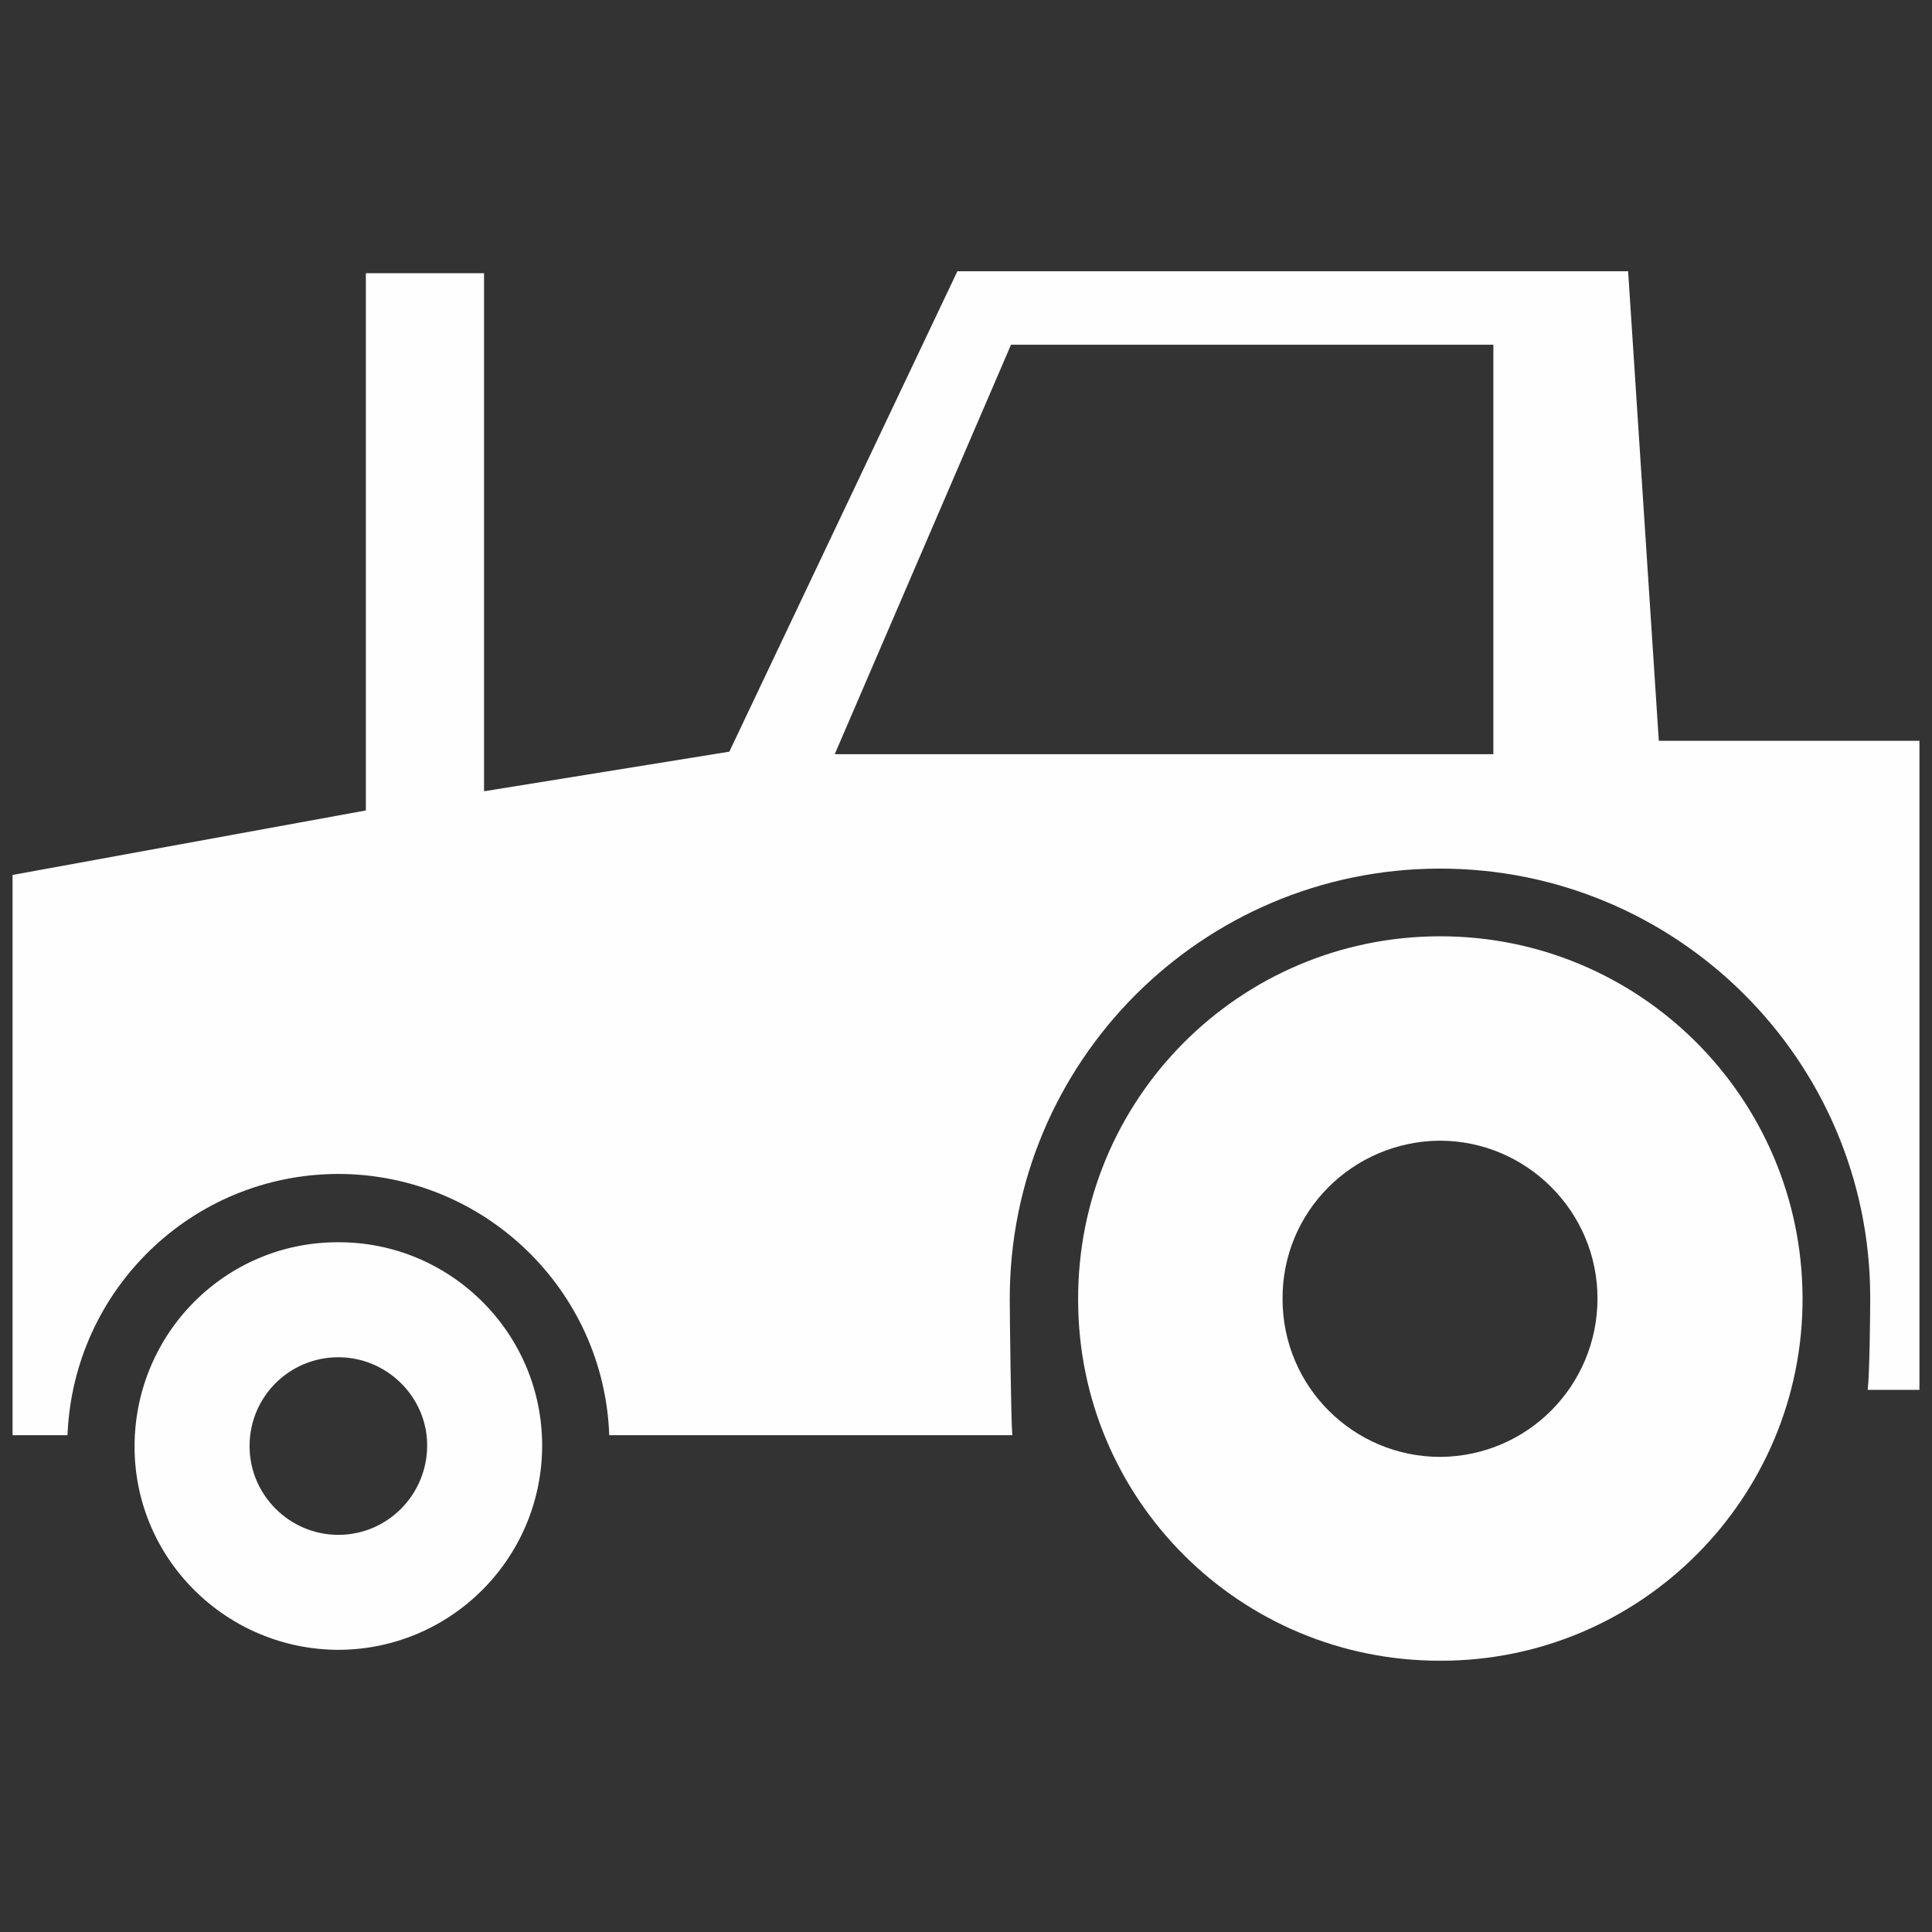
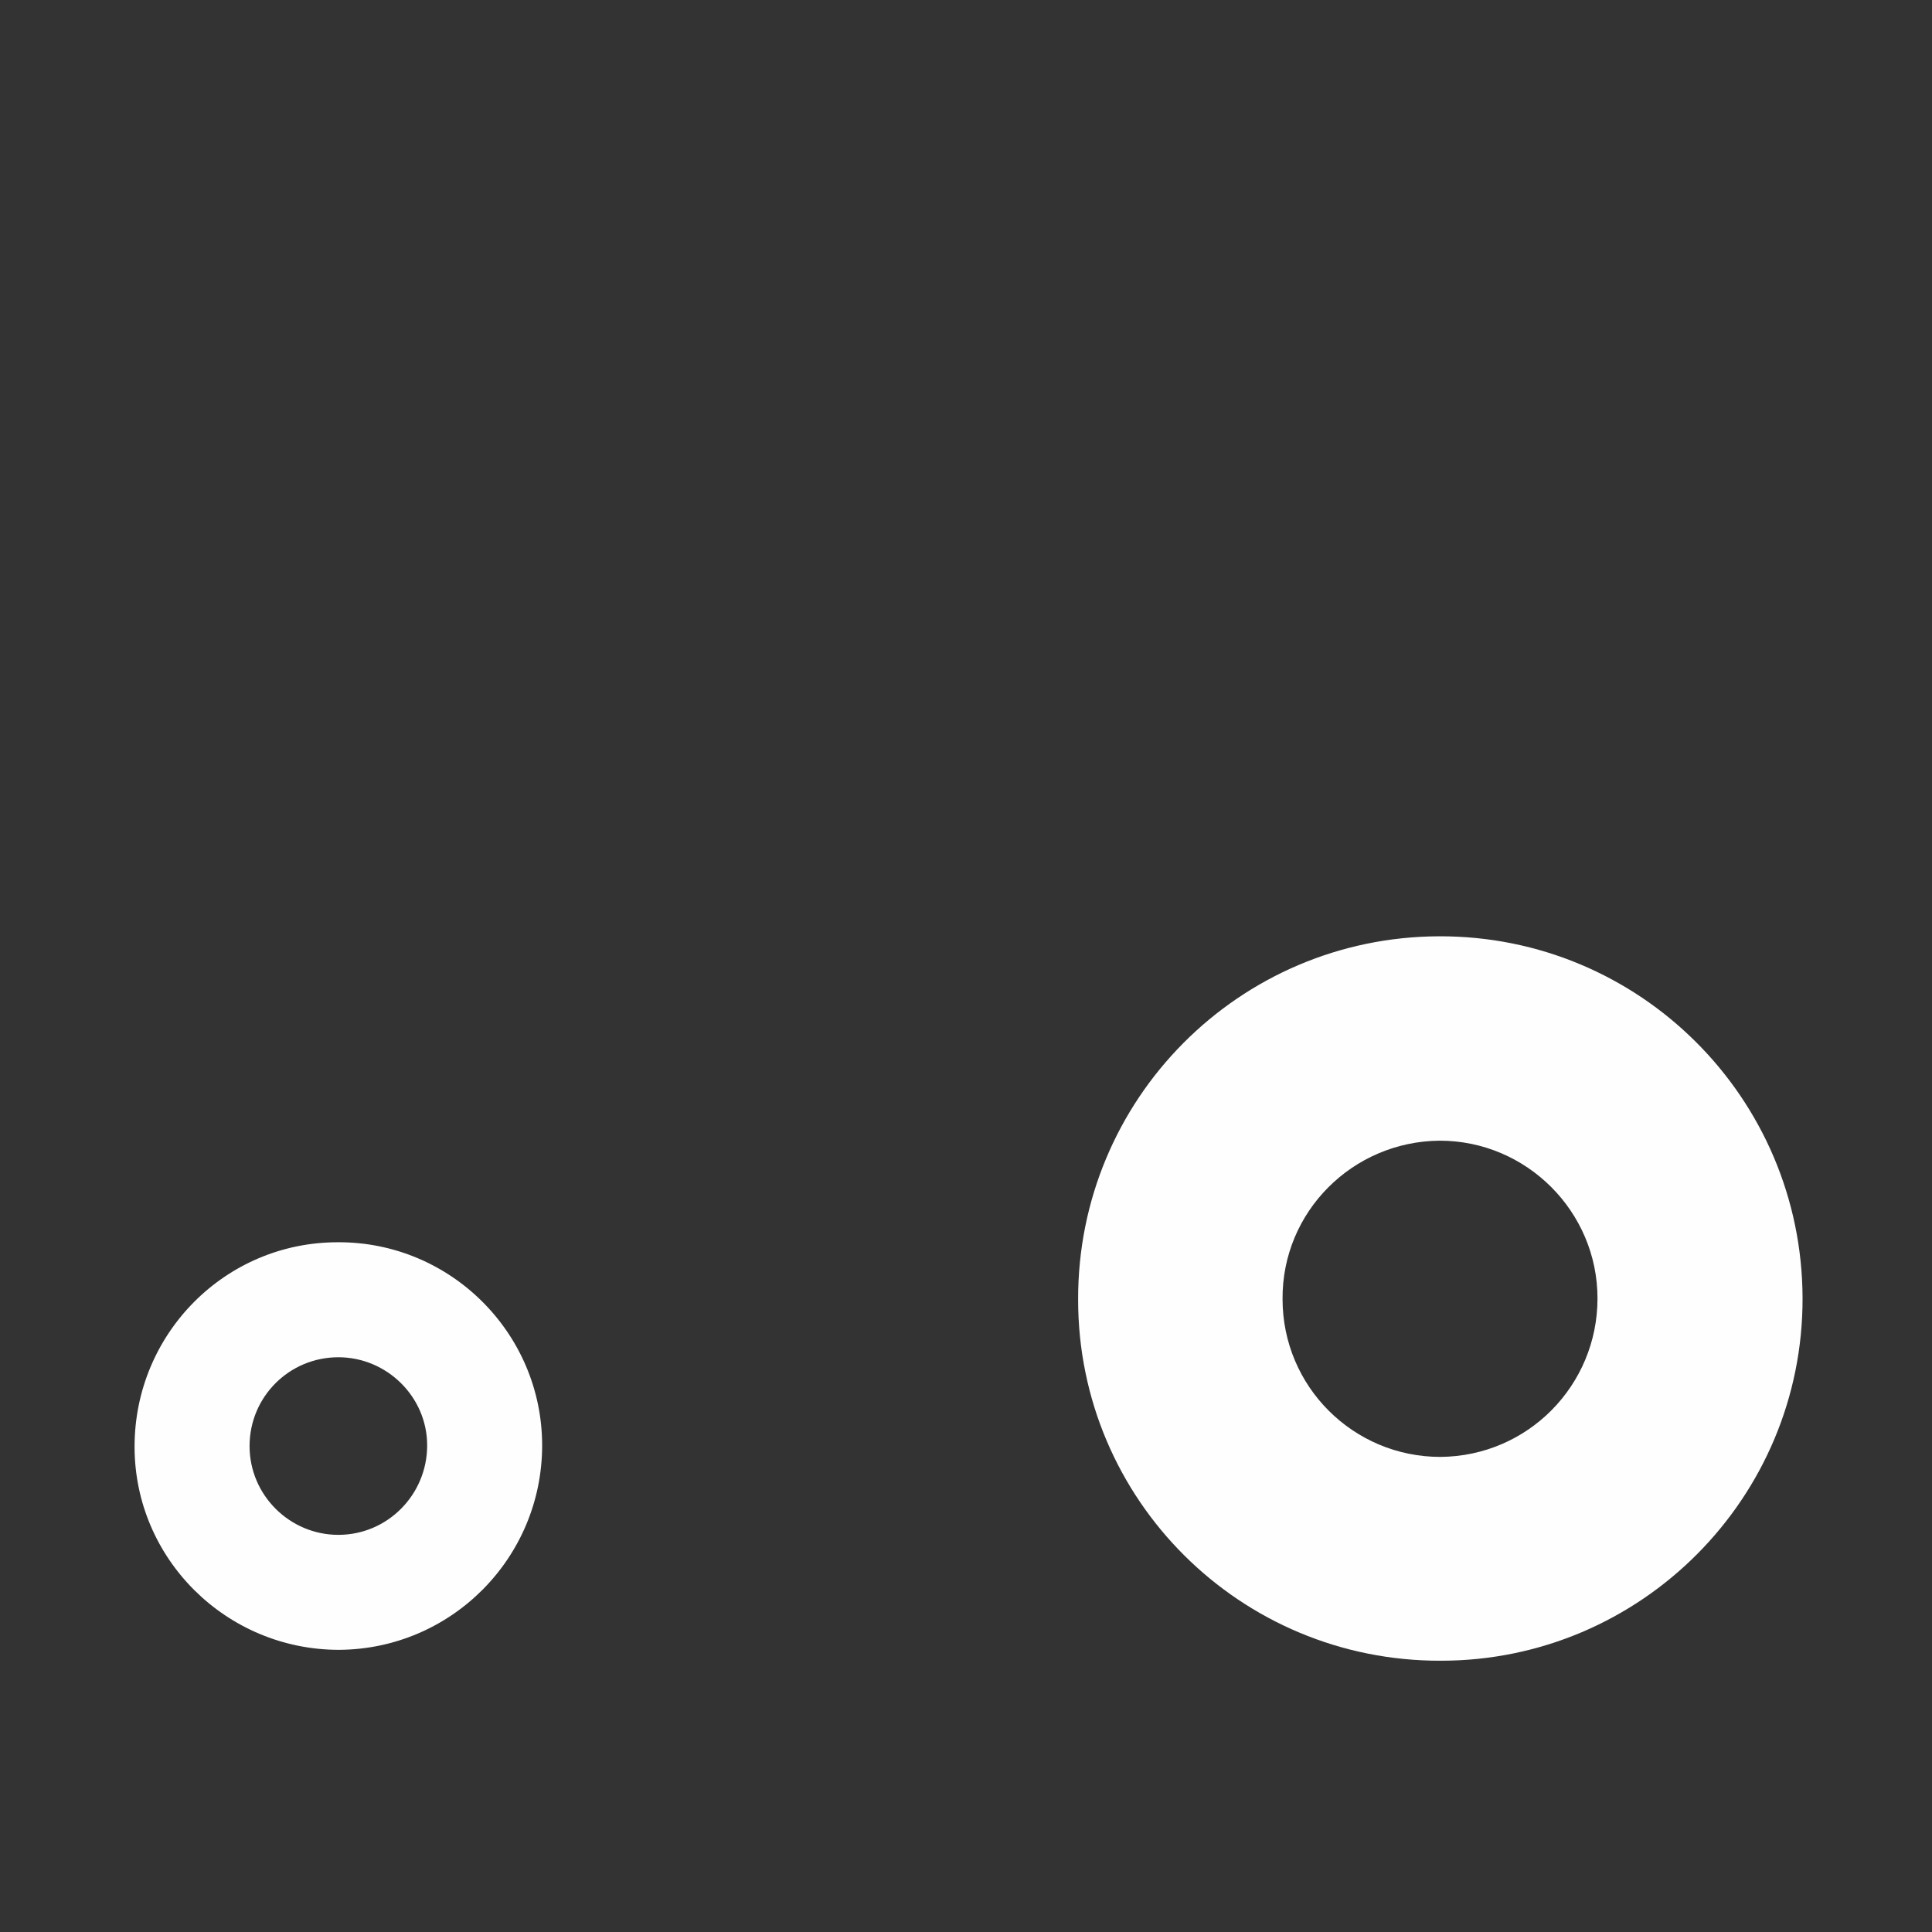
<svg xmlns="http://www.w3.org/2000/svg" version="1.1" id="Capa_1" x="0px" y="0px" width="80px" height="80px" viewBox="0 0 80 80" enable-background="new 0 0 80 80" xml:space="preserve">
  <rect x="0" y="0" width="80" height="80" fill="#333333" stroke="none" />
  <g>
-     <path fill="#FEFEFE" d="M14.011,63.555c-2.011,0-3.677-1.64-3.677-3.677c0-2.036,1.64-3.677,3.677-3.677   c2.01,0,3.677,1.641,3.677,3.65C17.688,61.889,16.048,63.555,14.011,63.555L14.011,63.555z M13.984,51.439   c-4.655,0-8.412,3.783-8.412,8.465c0,4.655,3.809,8.412,8.465,8.412c4.656-0.026,8.412-3.81,8.412-8.465   S18.64,51.413,13.984,51.439L13.984,51.439z" />
+     <path fill="#FEFEFE" d="M14.011,63.555c-2.011,0-3.677-1.64-3.677-3.677c0-2.036,1.64-3.677,3.677-3.677   c2.01,0,3.677,1.641,3.677,3.65C17.688,61.889,16.048,63.555,14.011,63.555L14.011,63.555z M13.984,51.439   c-4.655,0-8.412,3.783-8.412,8.465c0,4.655,3.809,8.412,8.465,8.412c4.656-0.026,8.412-3.81,8.412-8.465   S18.64,51.413,13.984,51.439L13.984,51.439" />
    <path fill="#FEFEFE" d="M59.641,60.327c-3.597,0-6.533-2.909-6.533-6.534c-0.026-3.623,2.909-6.532,6.507-6.56   c3.598,0,6.534,2.937,6.534,6.533C66.148,57.365,63.265,60.301,59.641,60.327L59.641,60.327z M59.588,38.77   c-8.279,0.027-14.972,6.745-14.945,15.051c0,8.279,6.719,14.973,15.024,14.946c8.28,0,14.999-6.746,14.973-15.026   C74.613,45.461,67.895,38.743,59.588,38.77L59.588,38.77z" />
-     <path fill="#FEFEFE" d="M61.837,31.23H34.564l7.3-16.956h19.973V31.23z M68.688,30.675l-1.271-19.442H39.643l-9.443,19.892   l-10.157,1.64V11.312h-4.894v22.247L0.52,36.23v23.198h2.275c0.238-6.004,5.132-10.792,11.189-10.818   c6.084,0,11.031,4.814,11.243,10.818h16.69c-0.053-0.607-0.105-4.973-0.105-5.607c-0.026-9.84,7.936-17.828,17.776-17.854   c9.84-0.026,17.854,7.935,17.854,17.774c0,0.662-0.026,3.176-0.105,3.81h2.143V30.675H68.688z" />
  </g>
</svg>